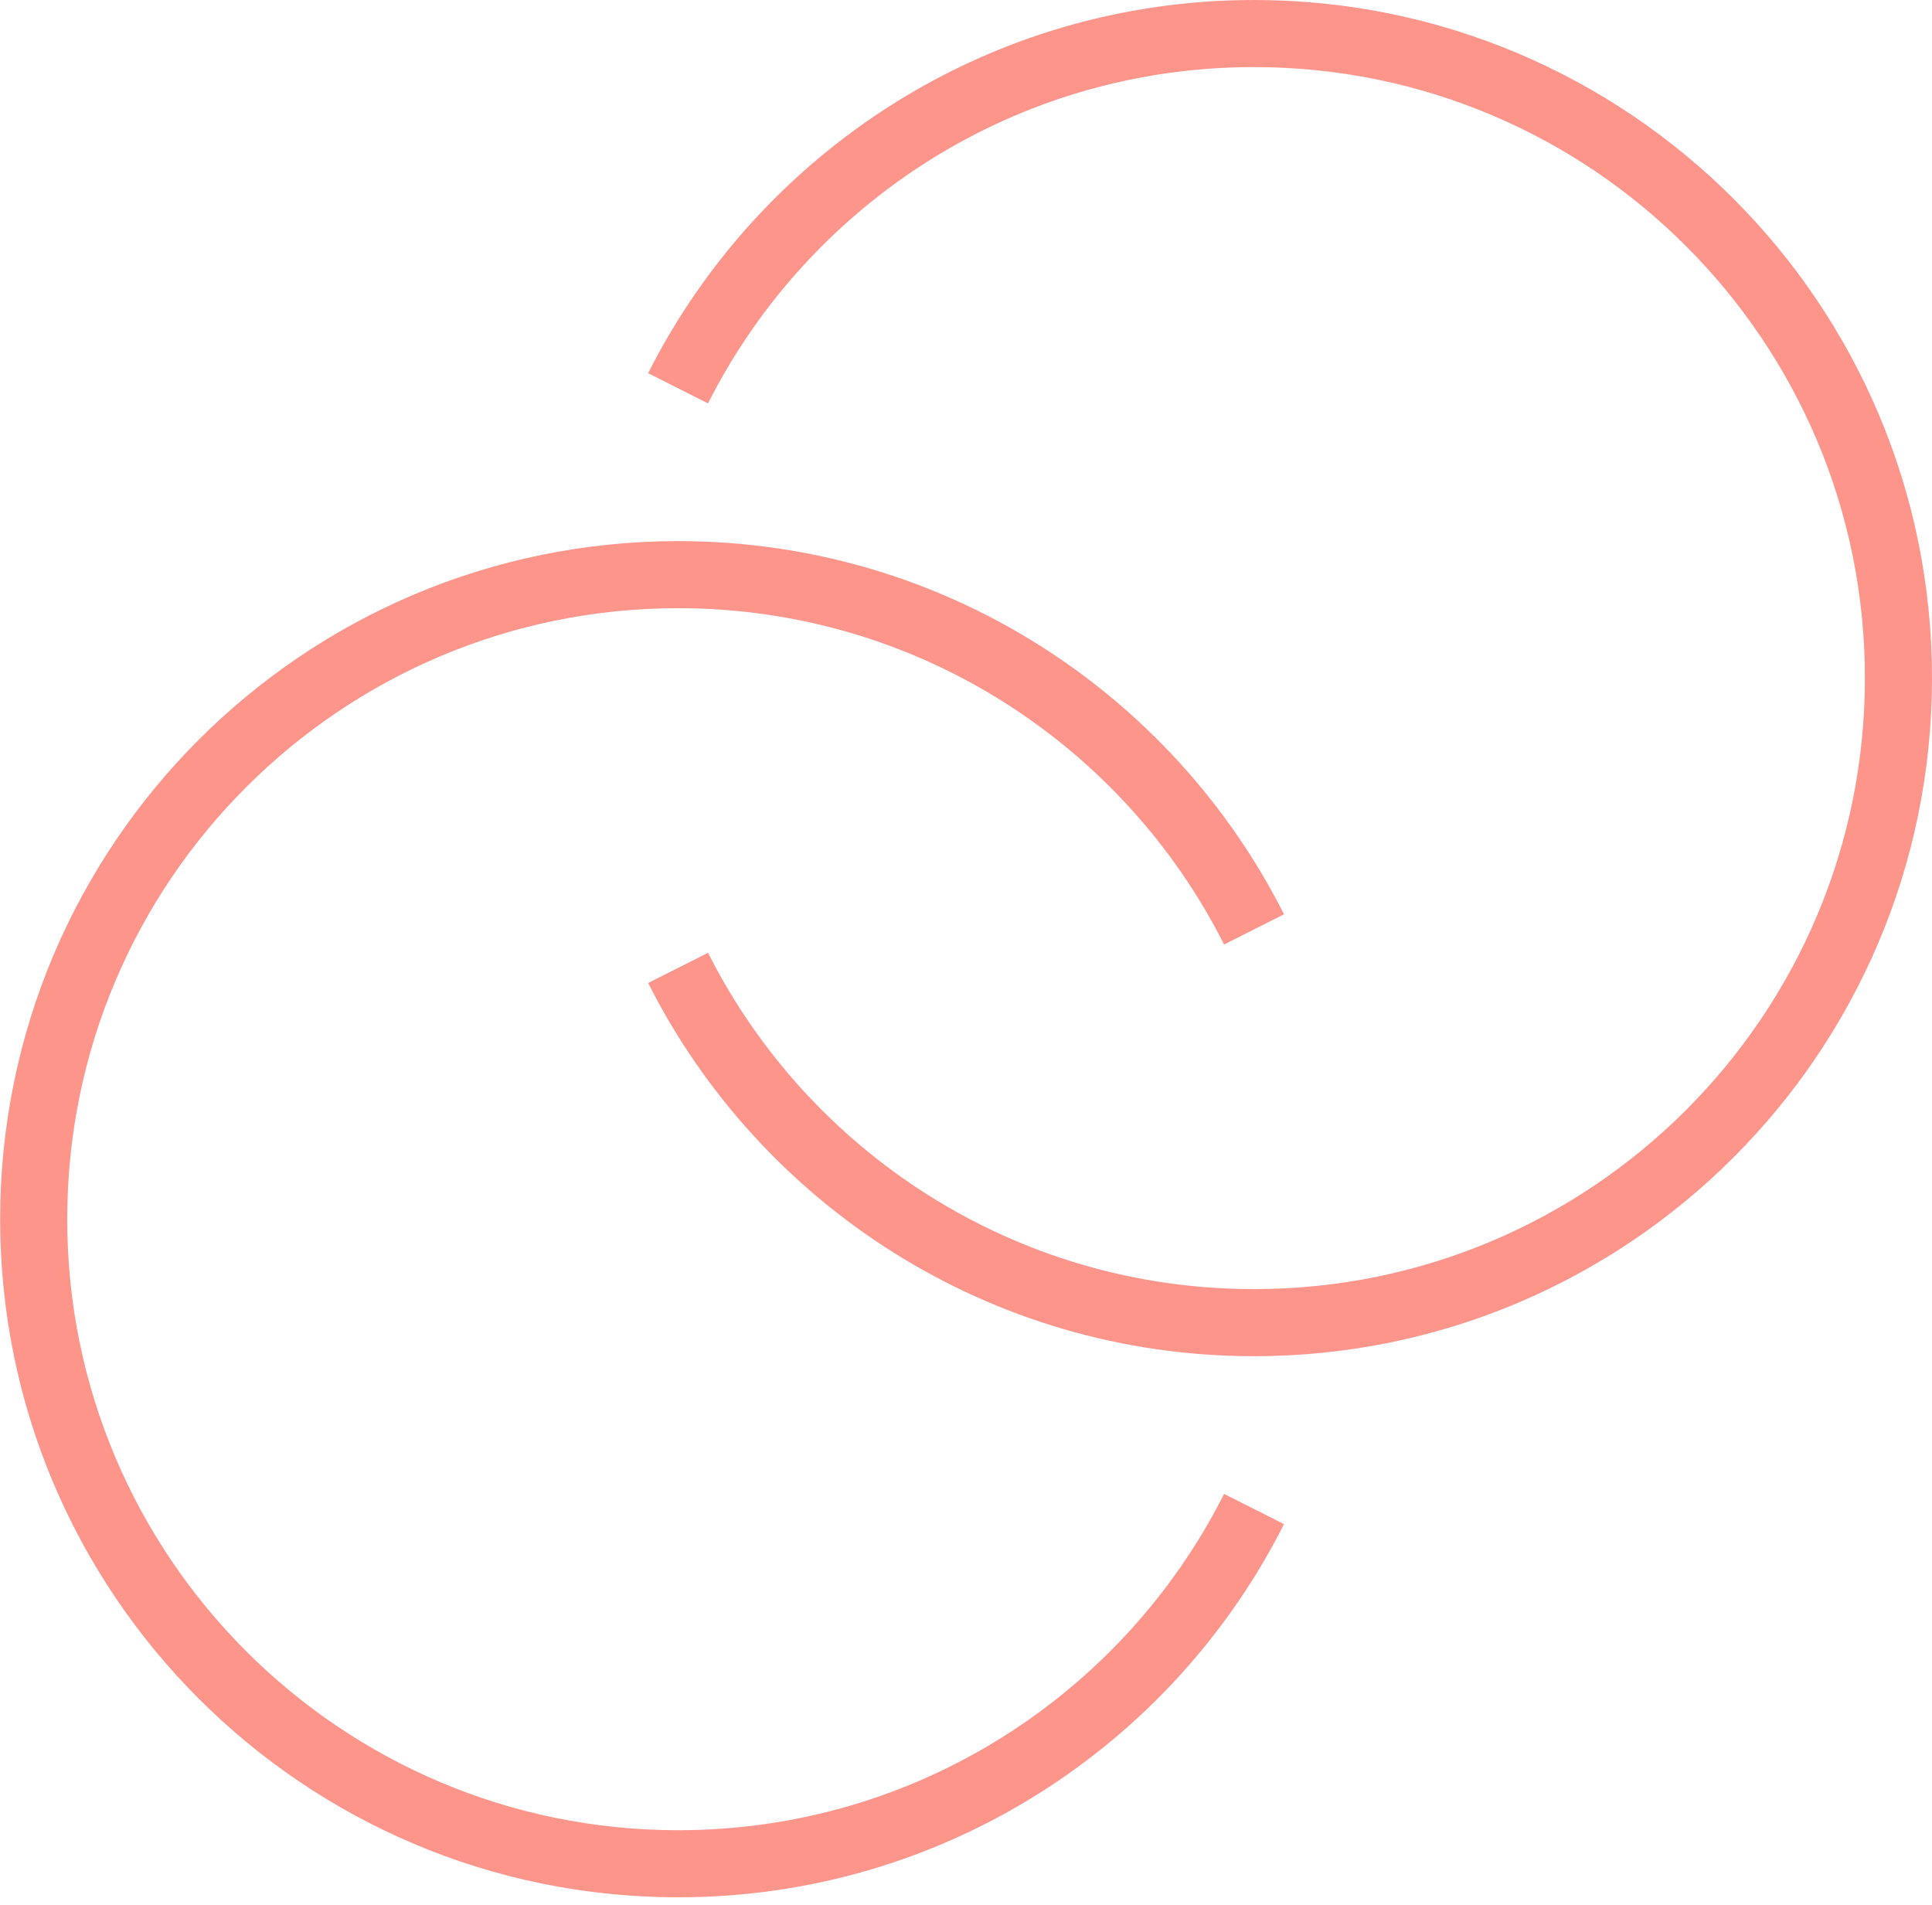
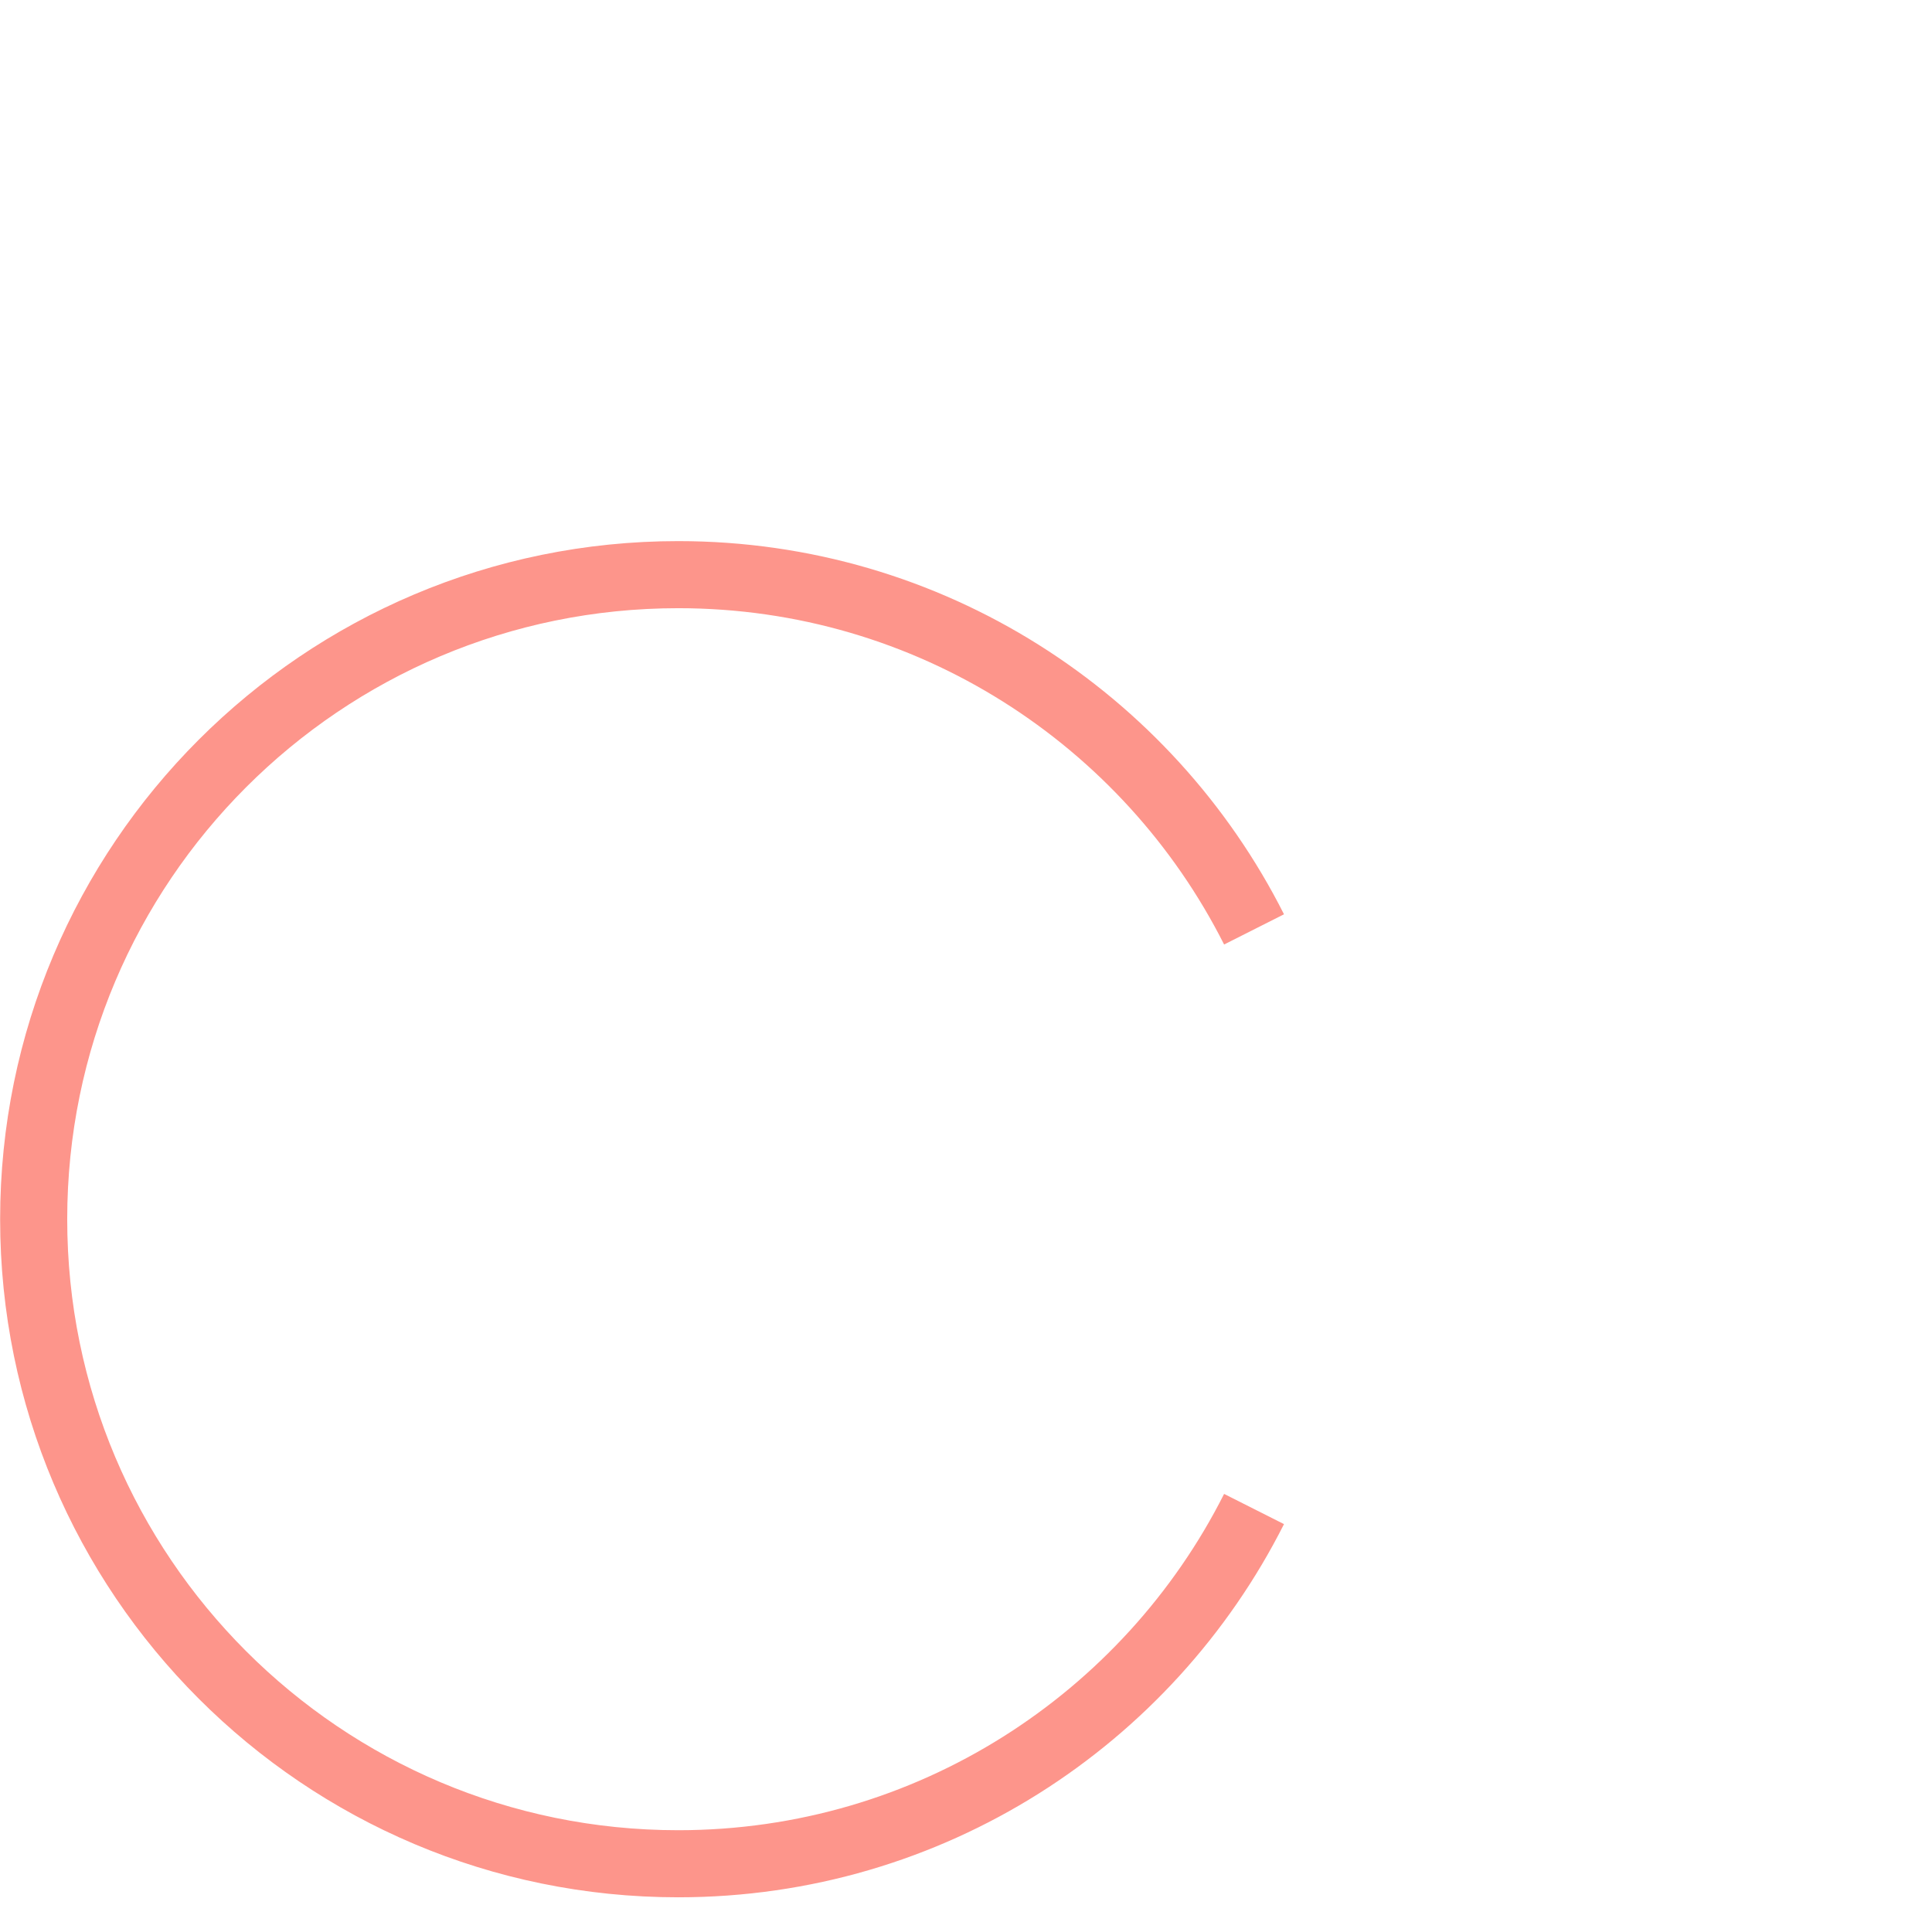
<svg xmlns="http://www.w3.org/2000/svg" fill="none" height="142" viewBox="0 0 144 142" width="144">
  <clipPath id="a">
    <path d="m0 0h144.01v141.41h-144.01z" />
  </clipPath>
  <g clip-path="url(#a)" stroke="#fd958b" stroke-miterlimit="10" stroke-width="5">
    <path d="m93.47 112.47c-7.91 15.68-24.16 26.44-42.92 26.44-26.53 0-48.04-21.51-48.04-48.04s21.51-48.04 48.04-48.04c18.76 0 35.01 10.76 42.92 26.44" />
-     <path d="m50.54 28.94c7.91-15.68 24.16-26.44 42.92-26.44 26.53 0 48.04 21.51 48.04 48.04s-21.51 48.04-48.04 48.04c-18.76 0-35.01-10.76-42.92-26.44" />
  </g>
</svg>